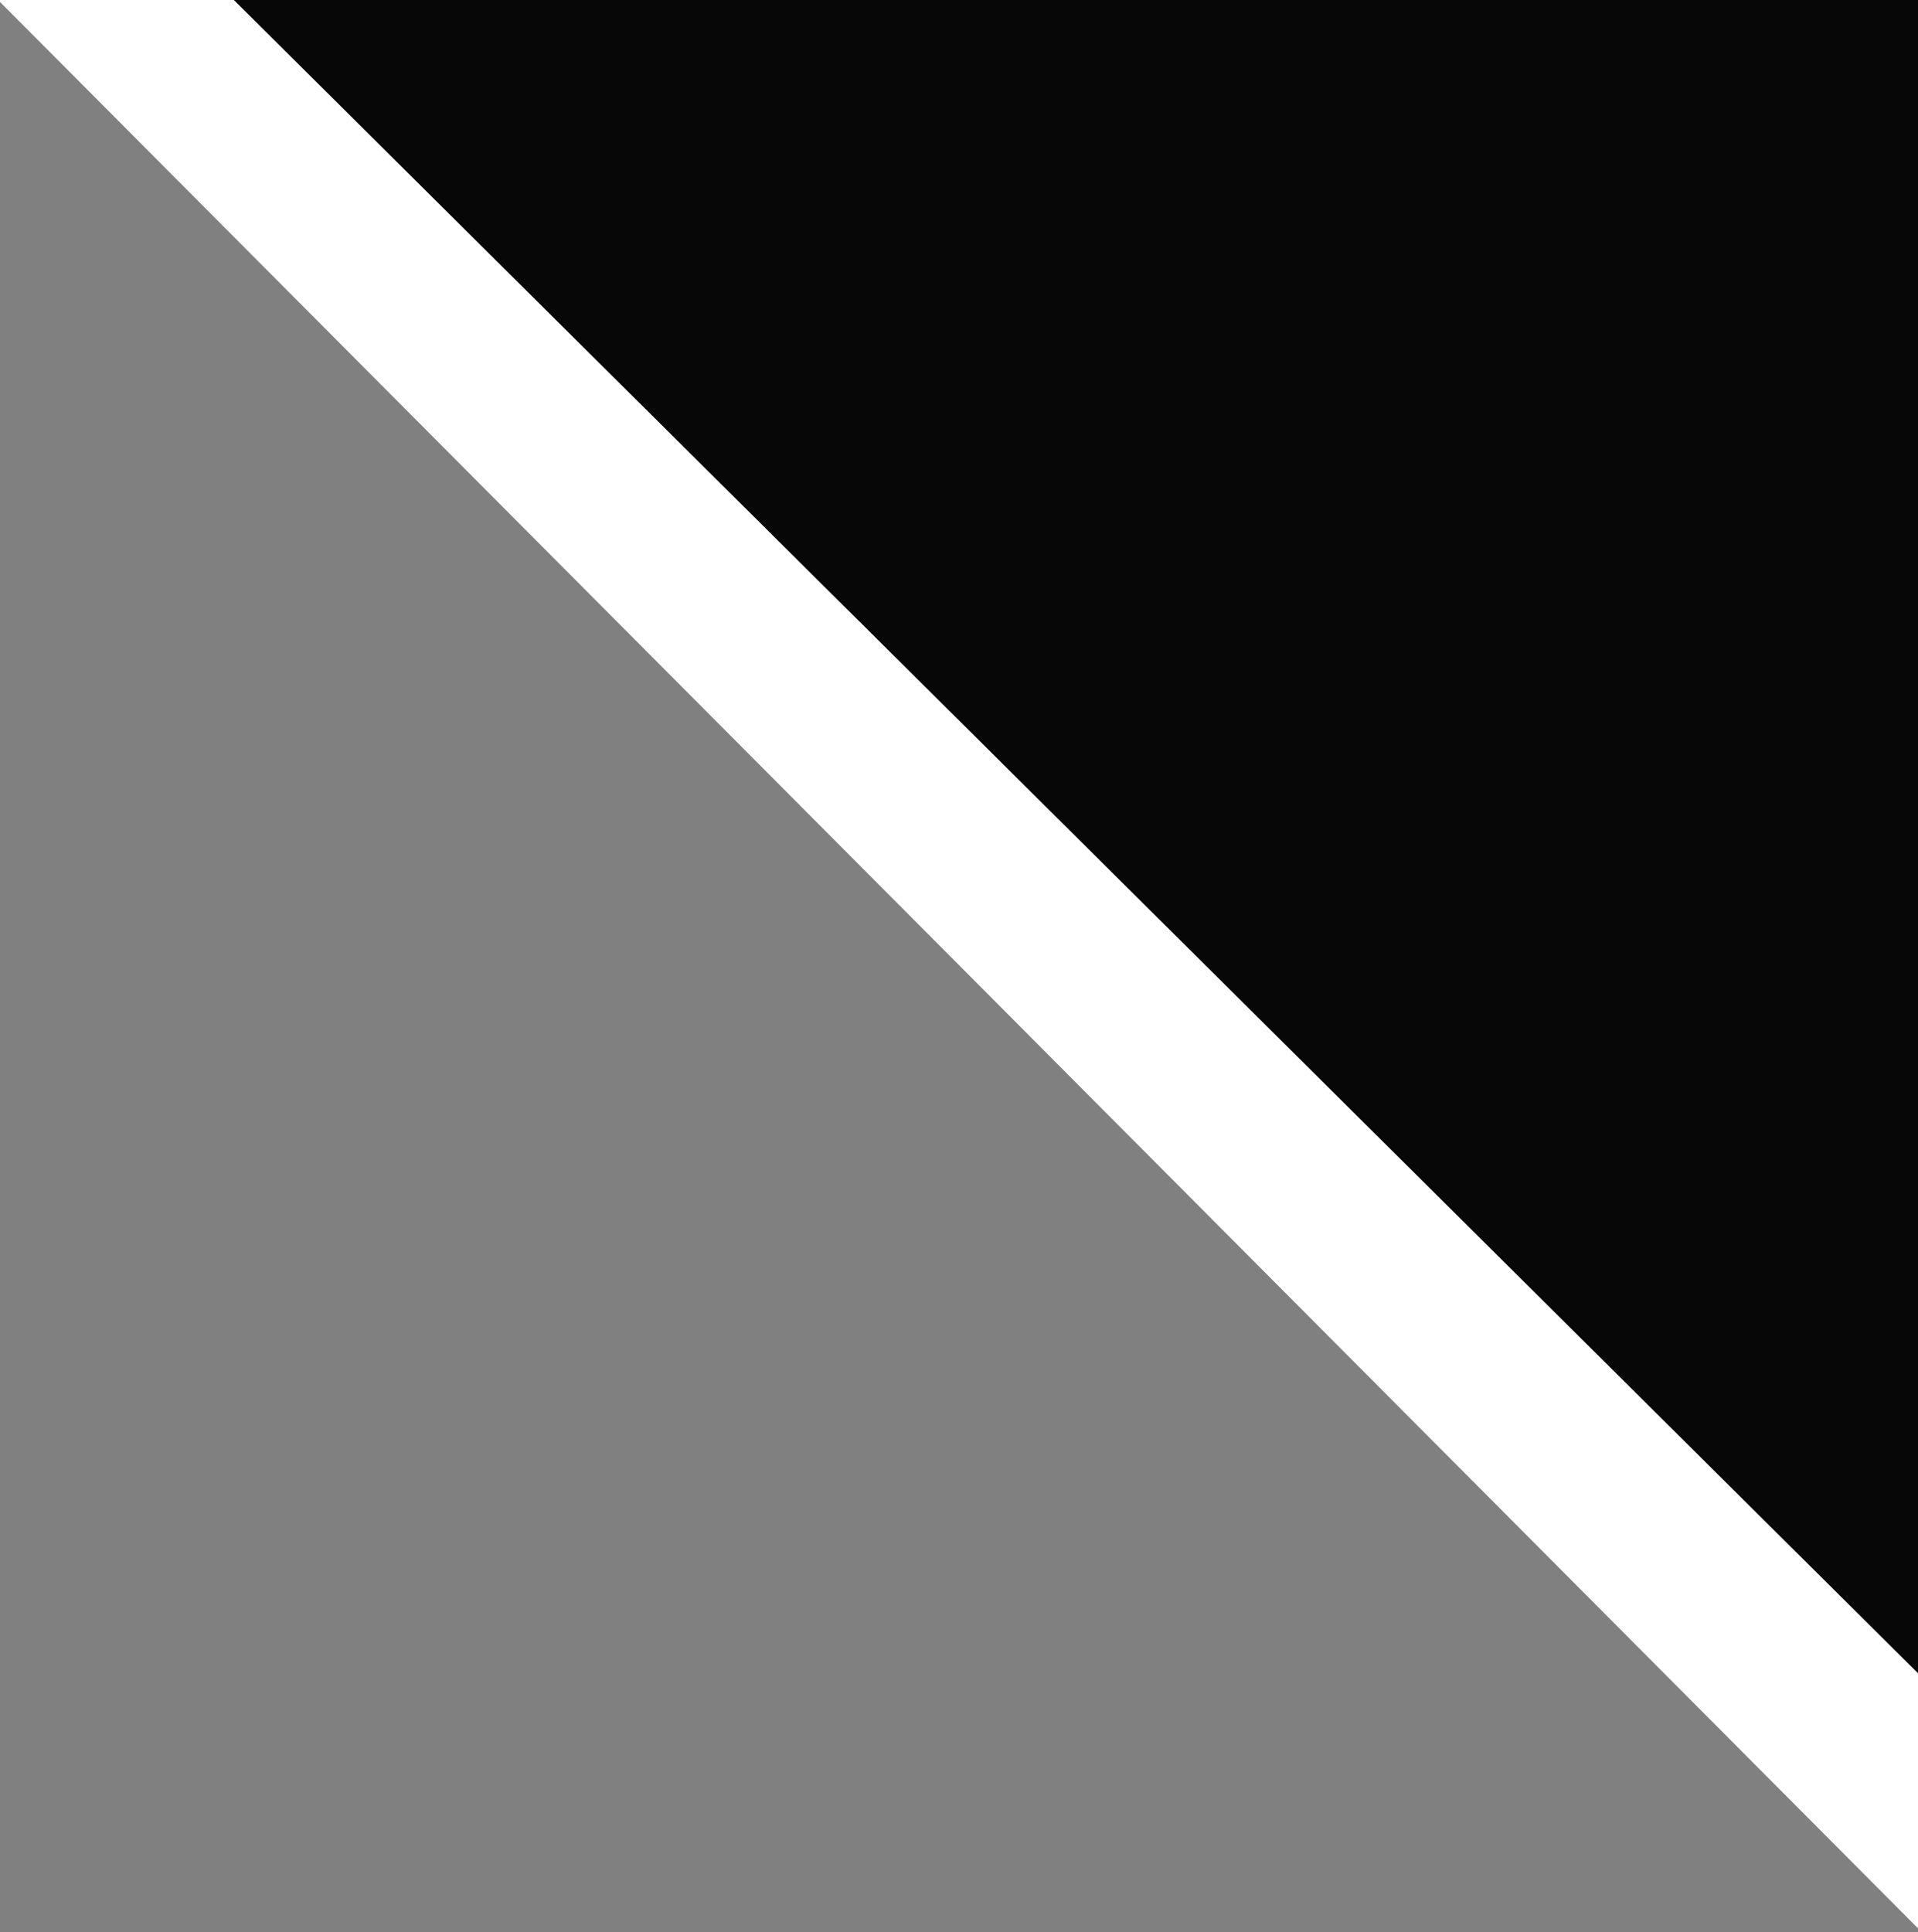
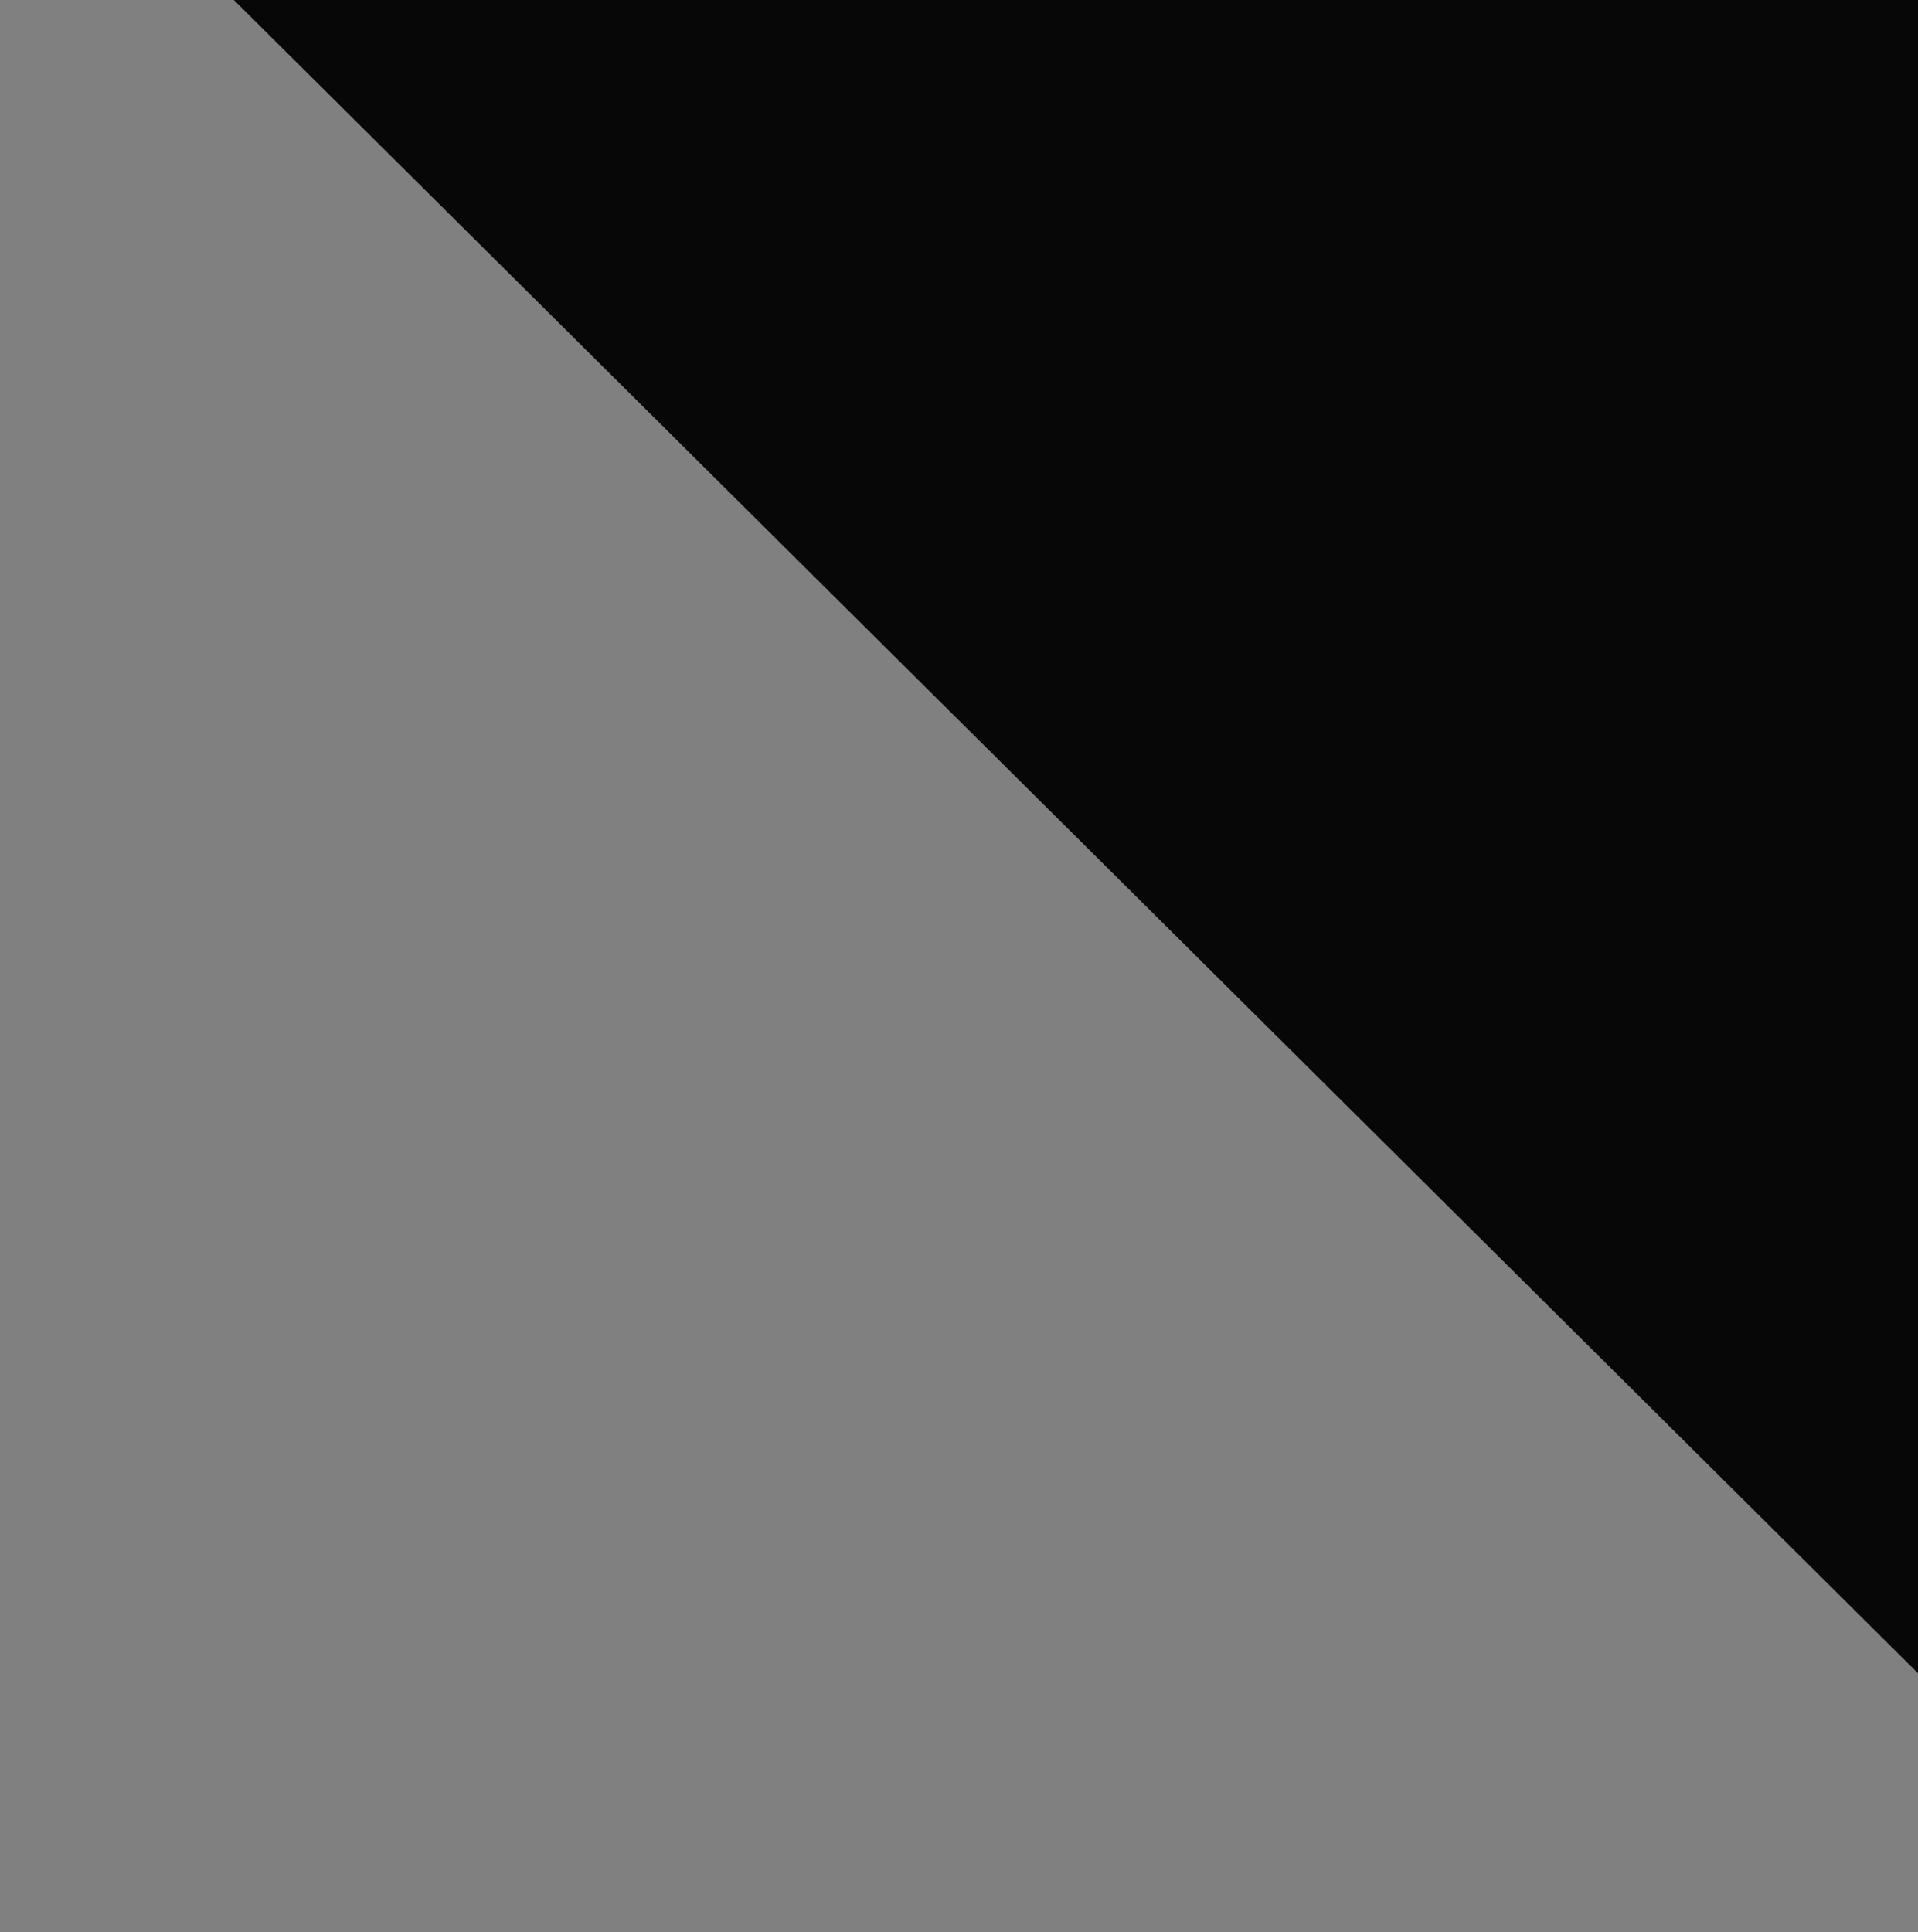
<svg xmlns="http://www.w3.org/2000/svg" width="137" height="138" viewBox="0 0 137 138" fill="none">
  <rect x="0" y="0" width="137" height="138" fill="#808080" stroke="none" />
  <g clip-path="url(#clip0_898_1195)">
-     <rect width="229.68" height="214.389" transform="matrix(0.708 -0.706 0.706 0.709 -8.438 -8.333)" fill="white" />
-     <path d="M16.416 -0.285L137.868 120.368L137.446 -0.707L16.416 -0.285Z" fill="#070707" />
+     <path d="M16.416 -0.285L137.868 120.368L137.446 -0.707Z" fill="#070707" />
  </g>
  <defs>
    <clipPath id="clip0_898_1195">
      <rect width="137" height="137.7" fill="white" />
    </clipPath>
  </defs>
</svg>